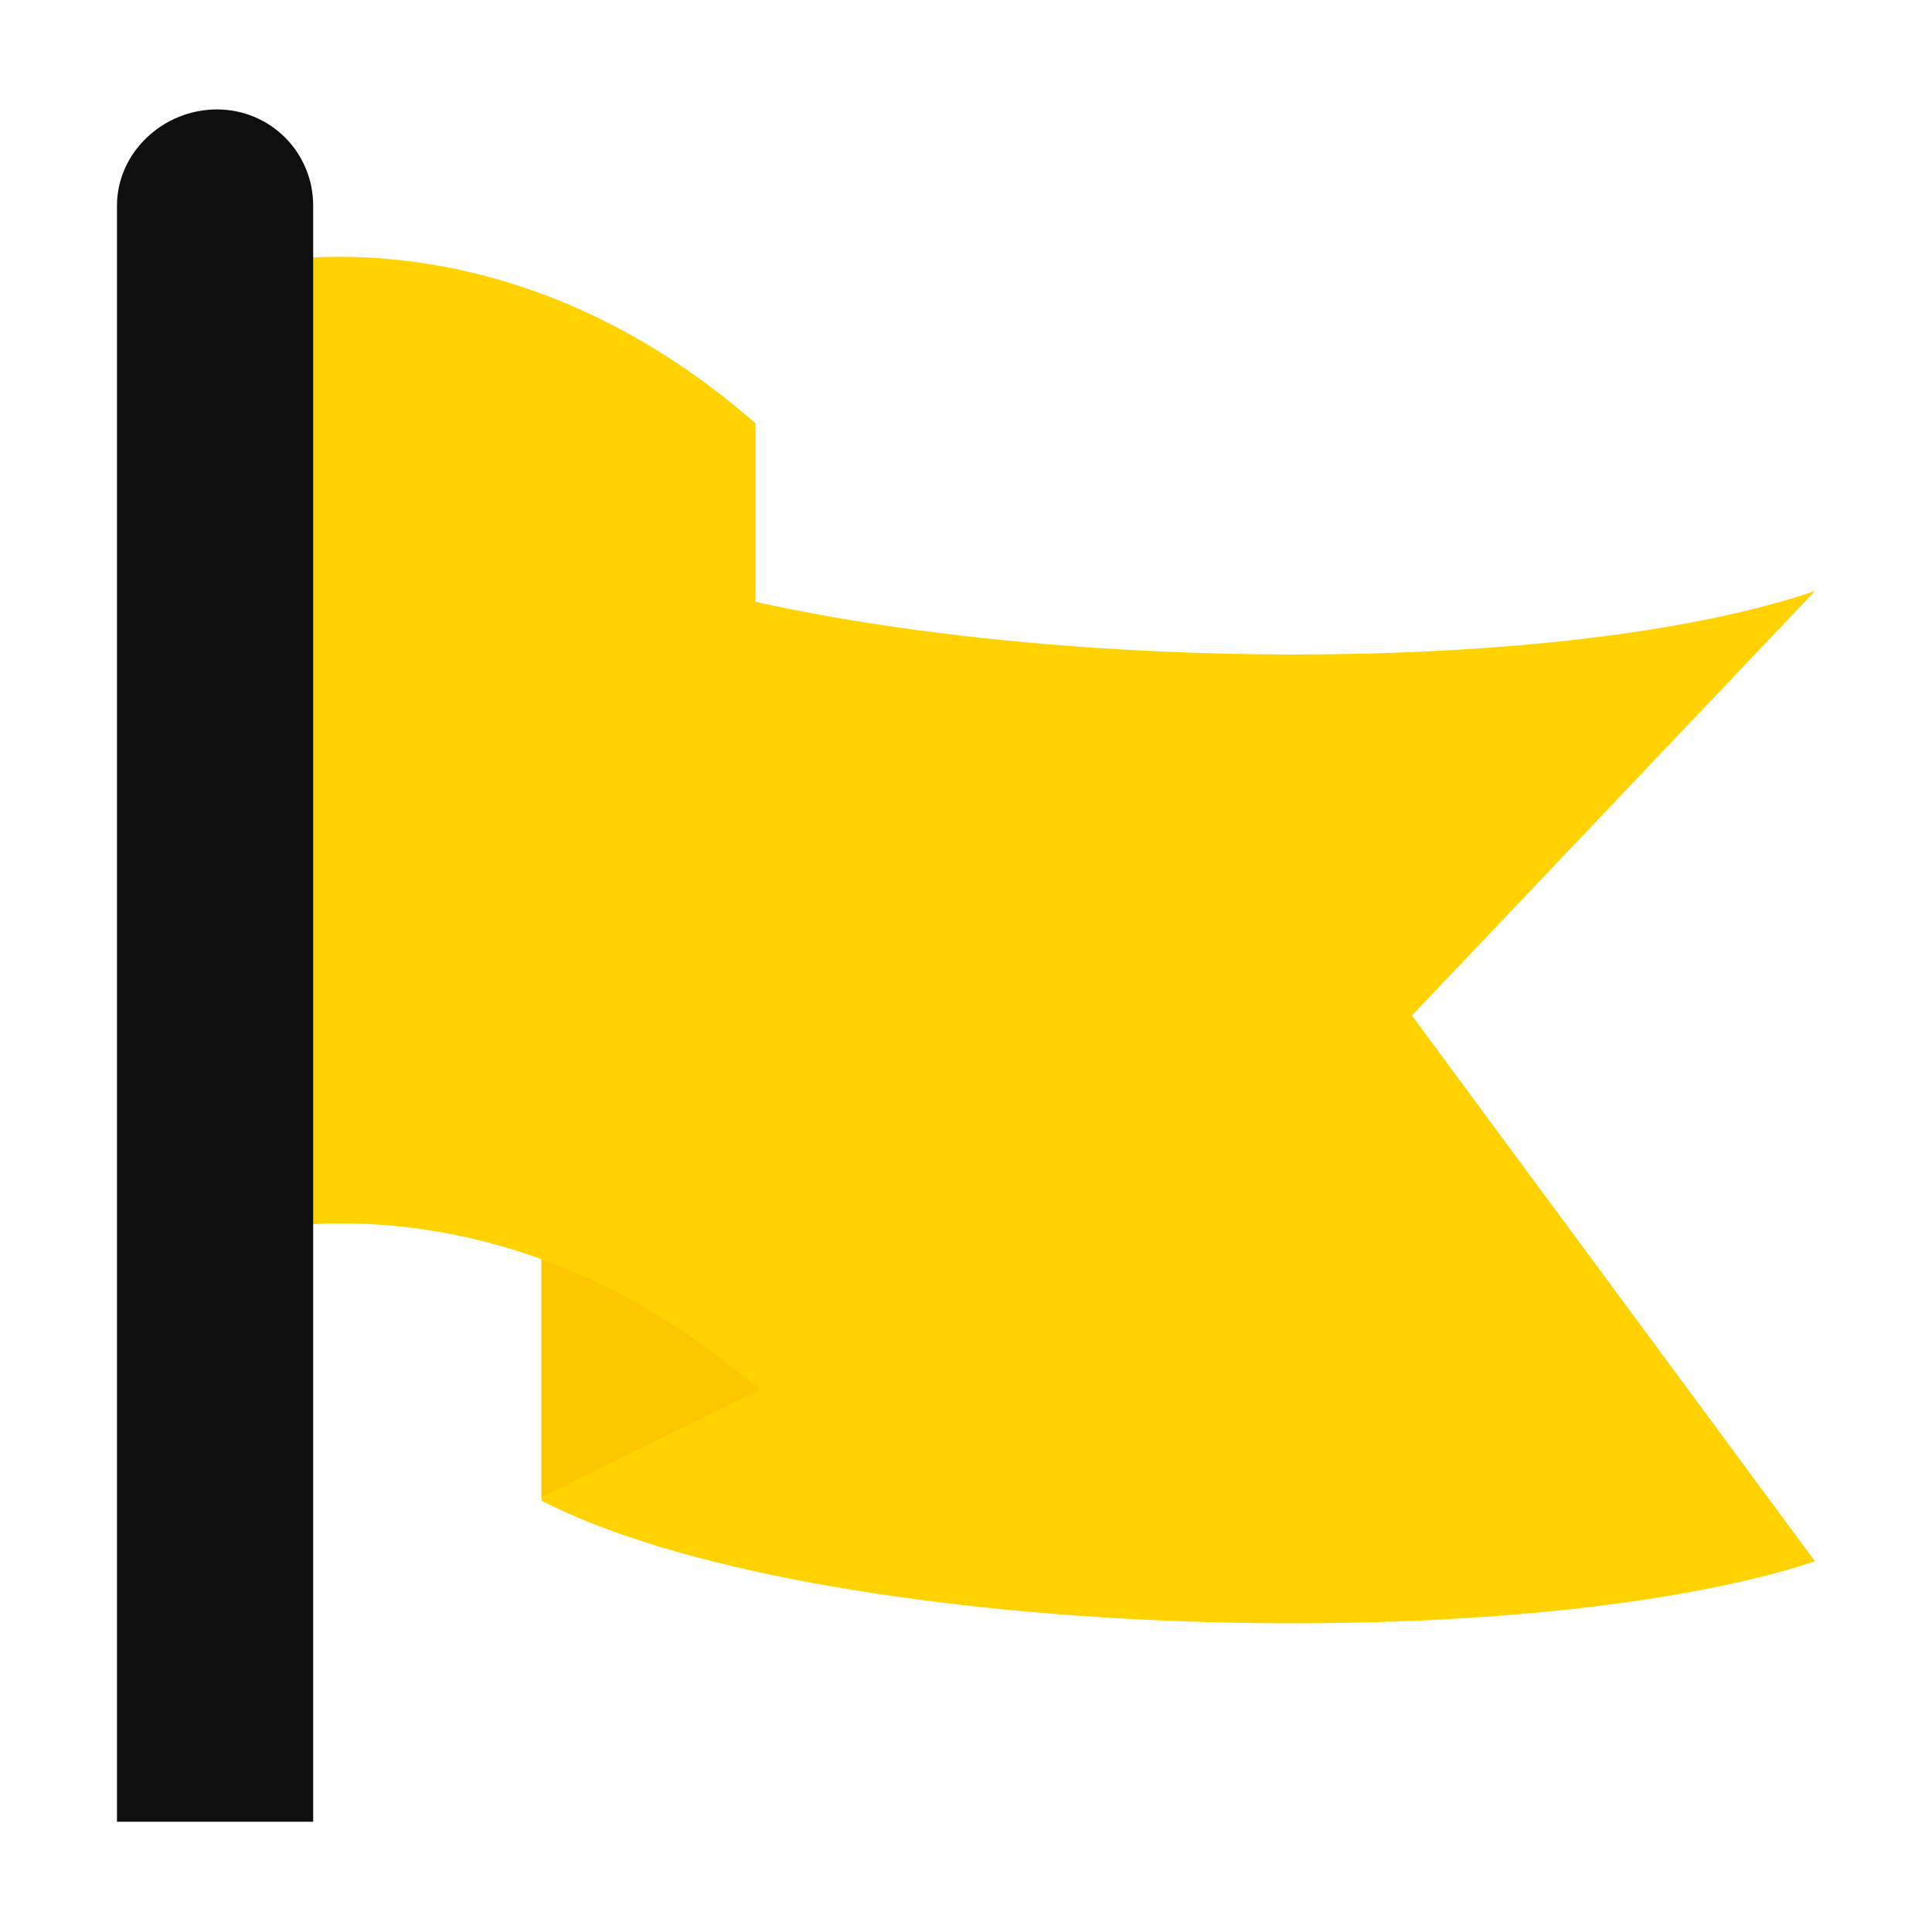
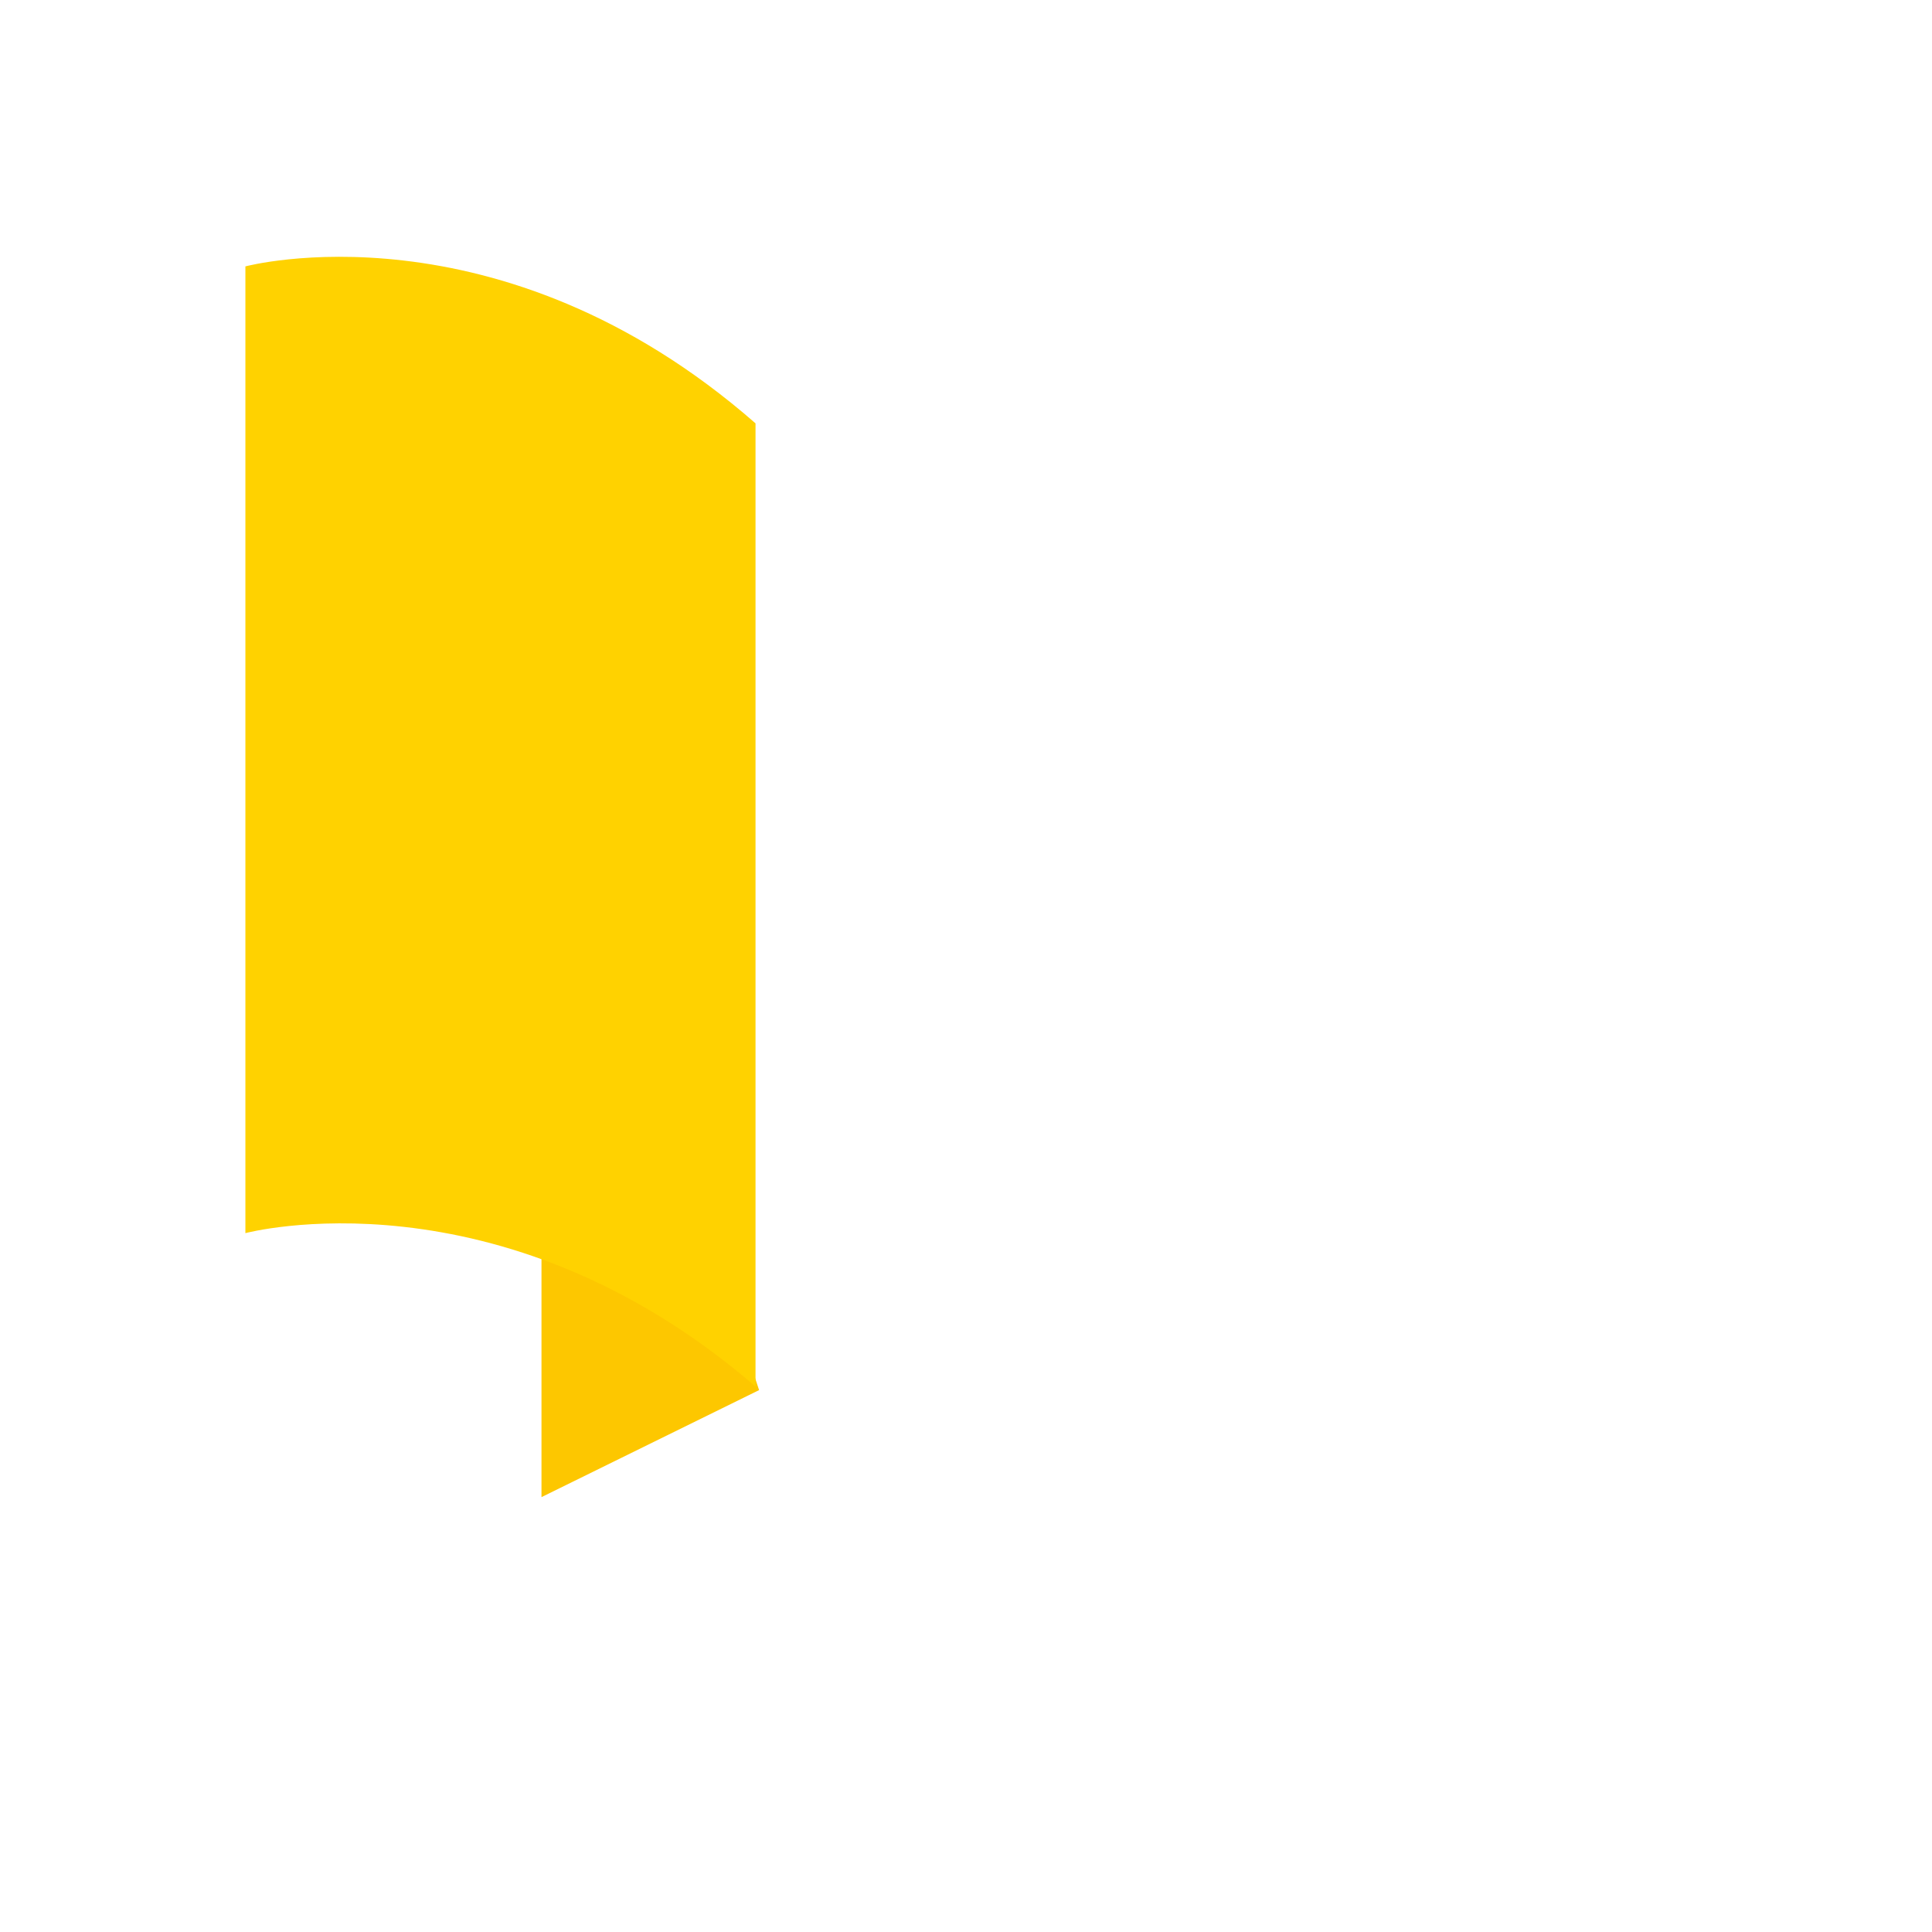
<svg xmlns="http://www.w3.org/2000/svg" width="512" height="512" viewBox="0 0 512 512" fill="none">
-   <path d="M374.171 269.125L480.999 413.768C400.642 440.239 215.348 434.567 143.5 397.697V140.555C214.403 177.424 400.642 184.042 481 156.626L374.171 269.125Z" fill="#FFD200" />
  <path d="M143.5 396.752L201.167 368.391L158.625 239.82L143.5 261.564V396.752Z" fill="#FDC700" />
  <path d="M65.033 70.597V326.795C65.033 326.795 132.155 308.832 200.222 367.446V112.194C132.156 52.636 65.033 70.597 65.033 70.597Z" fill="#FFD200" />
-   <path d="M57.471 29C43.29 29 31 40.344 31 54.525V482.781H82.996V54.525C82.996 40.344 71.651 29 57.471 29Z" fill="#0F0F0F" />
</svg>